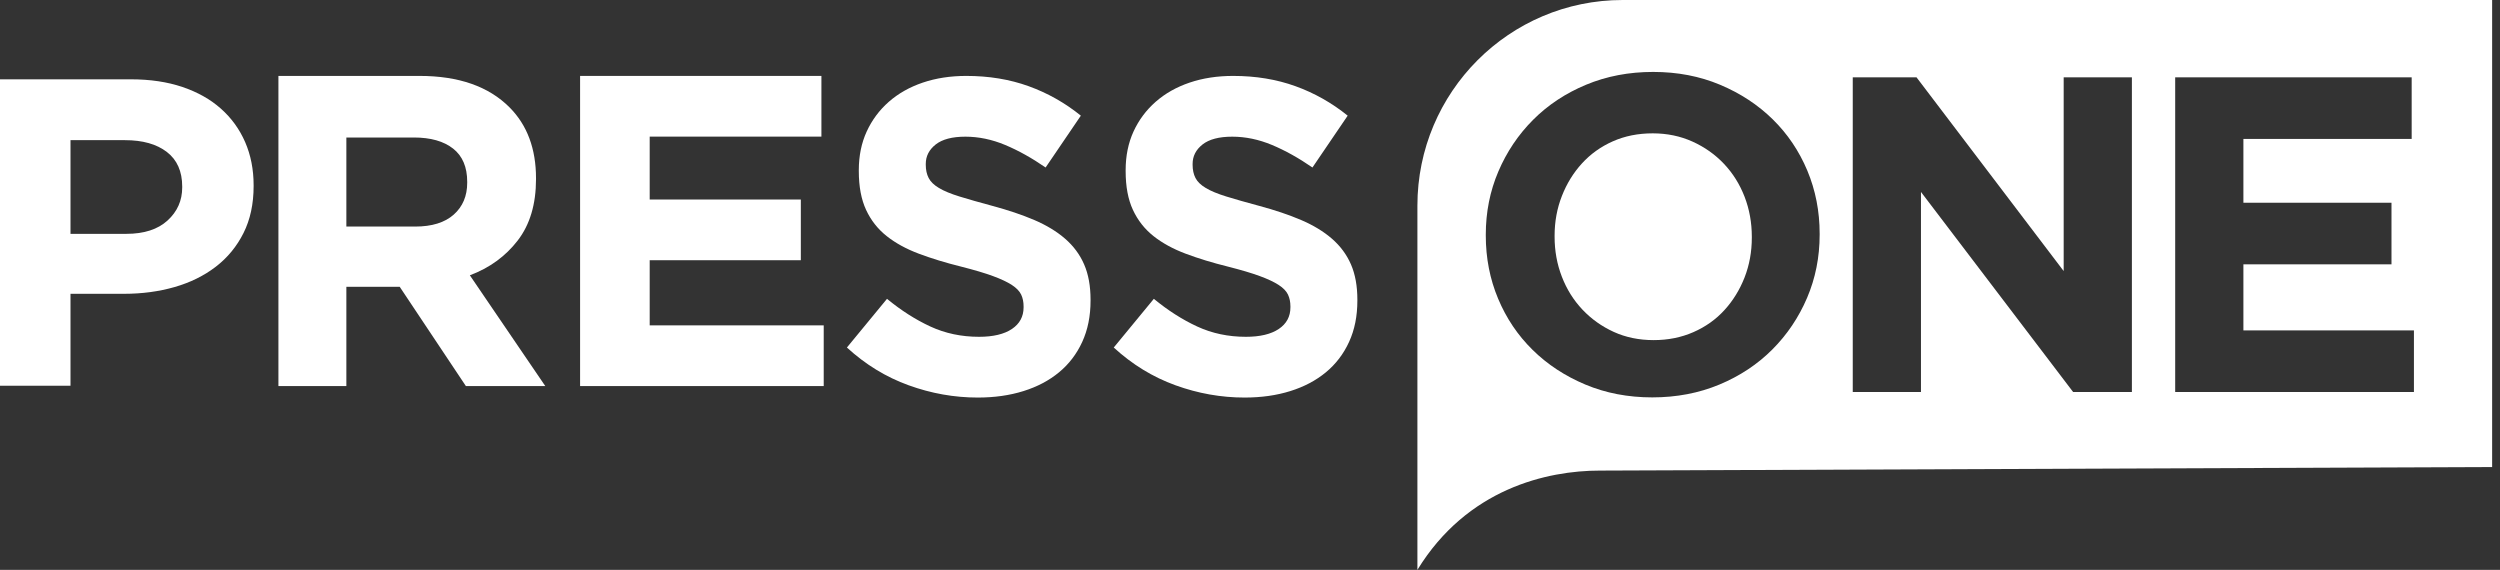
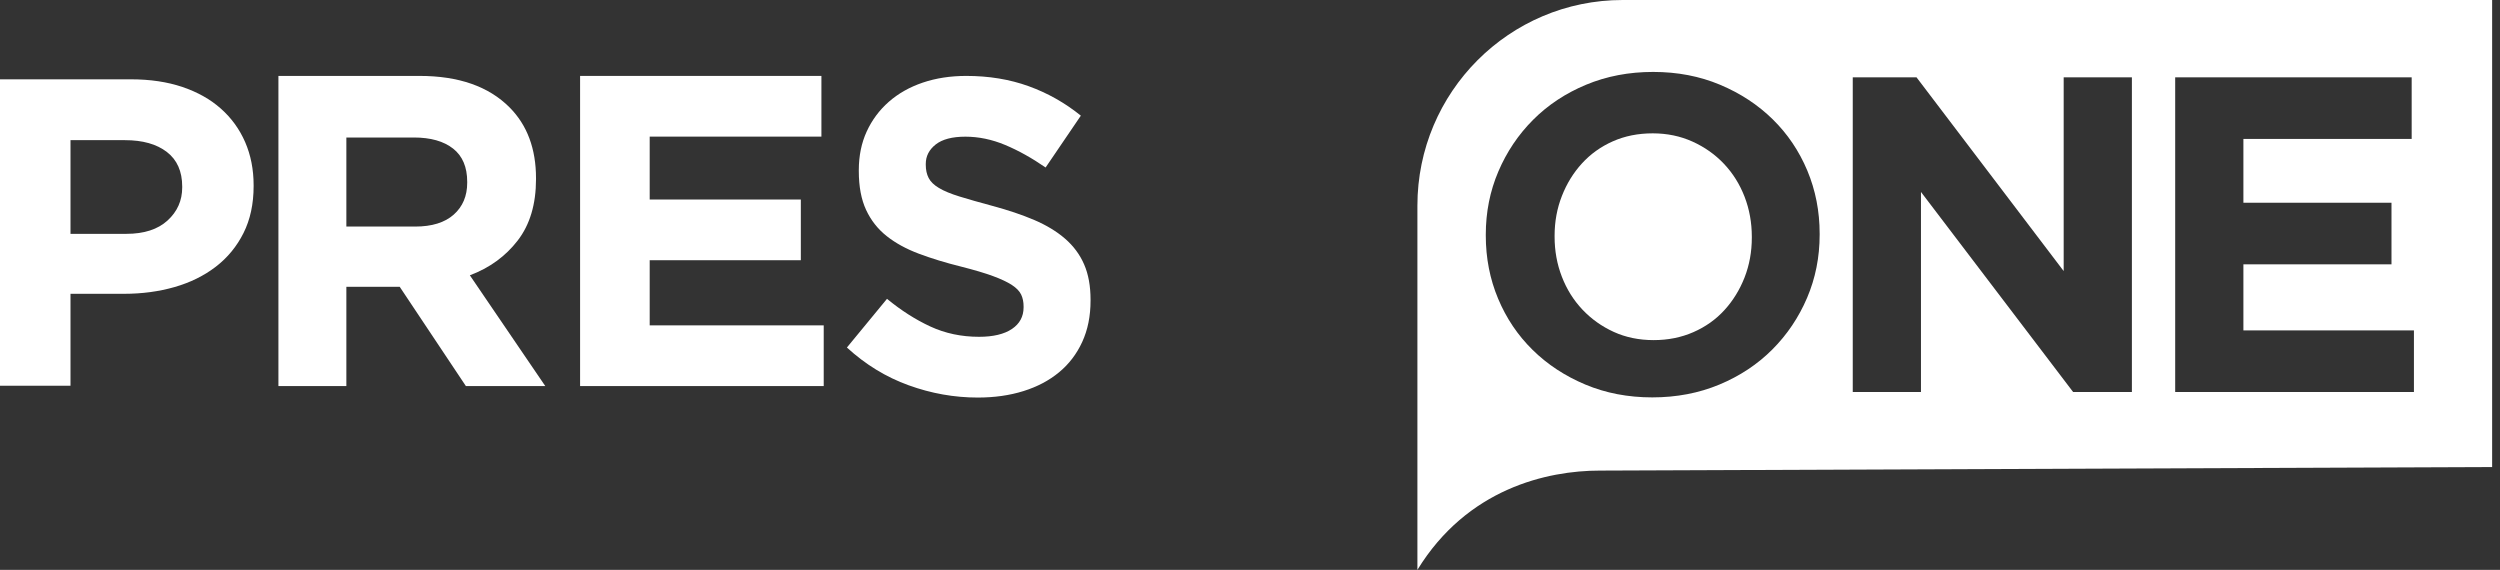
<svg xmlns="http://www.w3.org/2000/svg" width="136" height="31" viewBox="0 0 136 31" fill="none">
  <rect x="0" y="0" width="136" height="31" fill="#333333" stroke="none" />
  <g clip-path="url(#clip0_1527_669)">
    <path fill-rule="evenodd" clip-rule="evenodd" d="M6.874 12.721C7.837 12.721 8.584 12.479 9.115 11.995C9.646 11.51 9.912 10.911 9.912 10.197V10.149C9.912 9.324 9.634 8.696 9.078 8.268C8.521 7.839 7.762 7.625 6.799 7.625H3.835V12.721H6.874ZM0 4.315H7.123C8.169 4.315 9.103 4.454 9.924 4.732C10.746 5.01 11.444 5.402 12.016 5.91C12.589 6.418 13.029 7.026 13.337 7.732C13.643 8.439 13.797 9.22 13.797 10.078V10.125C13.797 11.094 13.614 11.943 13.249 12.673C12.884 13.403 12.382 14.015 11.743 14.507C11.103 14.999 10.356 15.368 9.501 15.614C8.646 15.86 7.729 15.983 6.749 15.983H3.835V20.984H0V4.315Z" fill="white" />
    <path fill-rule="evenodd" clip-rule="evenodd" d="M22.585 12.325C23.496 12.325 24.196 12.108 24.684 11.674C25.172 11.24 25.416 10.662 25.416 9.939V9.89C25.416 9.087 25.16 8.485 24.648 8.083C24.136 7.681 23.424 7.48 22.513 7.48H18.842V12.325H22.585ZM15.146 4.13H22.824C24.951 4.13 26.583 4.7 27.719 5.841C28.679 6.805 29.159 8.091 29.159 9.697V9.746C29.159 11.112 28.826 12.225 28.163 13.084C27.499 13.944 26.631 14.575 25.56 14.976L29.663 21.002H25.344L21.745 15.603H21.697H18.842V21.002H15.146V4.13Z" fill="white" />
    <path fill-rule="evenodd" clip-rule="evenodd" d="M31.557 4.13H44.685V7.432H35.343V10.854H43.565V14.156H35.343V17.7H44.81V21.002H31.557V4.13Z" fill="white" />
    <path fill-rule="evenodd" clip-rule="evenodd" d="M49.428 20.958C48.197 20.513 47.079 19.828 46.072 18.905L48.253 16.256C49.02 16.888 49.807 17.39 50.614 17.763C51.421 18.136 52.303 18.322 53.262 18.322C54.029 18.322 54.624 18.18 55.048 17.897C55.471 17.613 55.683 17.22 55.683 16.718V16.669C55.683 16.426 55.639 16.212 55.551 16.025C55.462 15.839 55.294 15.665 55.046 15.503C54.798 15.341 54.453 15.179 54.013 15.017C53.572 14.855 52.999 14.685 52.294 14.506C51.445 14.296 50.677 14.061 49.987 13.802C49.298 13.543 48.714 13.223 48.234 12.842C47.753 12.461 47.38 11.987 47.116 11.42C46.852 10.853 46.719 10.149 46.719 9.306V9.257C46.719 8.48 46.862 7.779 47.148 7.155C47.434 6.532 47.834 5.993 48.35 5.539C48.866 5.086 49.482 4.737 50.199 4.494C50.915 4.251 51.705 4.13 52.567 4.13C53.797 4.13 54.928 4.316 55.959 4.689C56.989 5.061 57.936 5.596 58.798 6.292L56.881 9.112C56.13 8.593 55.395 8.184 54.676 7.884C53.957 7.585 53.238 7.435 52.519 7.435C51.8 7.435 51.261 7.577 50.901 7.86C50.542 8.144 50.362 8.496 50.362 8.917V8.966C50.362 9.241 50.414 9.48 50.519 9.683C50.623 9.885 50.81 10.068 51.083 10.229C51.355 10.392 51.728 10.545 52.201 10.691C52.673 10.837 53.27 11.007 53.991 11.201C54.84 11.429 55.597 11.684 56.262 11.967C56.926 12.251 57.487 12.591 57.944 12.988C58.401 13.385 58.745 13.85 58.977 14.385C59.21 14.92 59.326 15.559 59.326 16.305V16.353C59.326 17.196 59.175 17.945 58.873 18.601C58.572 19.257 58.151 19.808 57.611 20.254C57.071 20.7 56.428 21.04 55.679 21.274C54.931 21.509 54.101 21.627 53.19 21.627C51.912 21.627 50.658 21.404 49.428 20.958Z" fill="white" />
-     <path fill-rule="evenodd" clip-rule="evenodd" d="M67.706 21.627C66.427 21.627 65.173 21.404 63.943 20.958C62.713 20.513 61.594 19.828 60.588 18.905L62.769 16.256C63.536 16.888 64.323 17.39 65.13 17.763C65.936 18.136 66.819 18.322 67.778 18.322C68.545 18.322 69.14 18.18 69.564 17.897C69.987 17.613 70.199 17.22 70.199 16.718V16.669C70.199 16.426 70.154 16.212 70.066 16.025C69.978 15.839 69.81 15.665 69.561 15.503C69.313 15.341 68.969 15.179 68.528 15.017C68.088 14.855 67.515 14.685 66.81 14.506C65.961 14.296 65.192 14.061 64.503 13.802C63.814 13.543 63.229 13.223 62.749 12.842C62.268 12.461 61.896 11.987 61.632 11.42C61.367 10.853 61.235 10.149 61.235 9.306V9.257C61.235 8.48 61.378 7.779 61.663 7.155C61.949 6.532 62.35 5.993 62.866 5.539C63.382 5.086 63.998 4.737 64.714 4.494C65.43 4.251 66.22 4.13 67.083 4.13C68.313 4.13 69.444 4.316 70.474 4.689C71.505 5.061 72.452 5.596 73.314 6.292L71.397 9.112C70.646 8.593 69.911 8.184 69.192 7.884C68.473 7.585 67.754 7.435 67.035 7.435C66.316 7.435 65.777 7.577 65.417 7.86C65.058 8.144 64.878 8.496 64.878 8.917V8.966C64.878 9.241 64.93 9.48 65.034 9.683C65.138 9.885 65.326 10.068 65.599 10.229C65.871 10.392 66.244 10.545 66.716 10.691C67.189 10.837 67.785 11.007 68.507 11.201C69.356 11.429 70.113 11.684 70.777 11.967C71.442 12.251 72.003 12.591 72.46 12.988C72.916 13.385 73.26 13.85 73.493 14.385C73.725 14.92 73.841 15.559 73.841 16.305V16.353C73.841 17.196 73.691 17.945 73.389 18.601C73.088 19.257 72.667 19.808 72.127 20.254C71.587 20.7 70.943 21.04 70.195 21.274C69.446 21.509 68.617 21.627 67.706 21.627Z" fill="white" />
    <path fill-rule="evenodd" clip-rule="evenodd" d="M93.787 8.916C93.304 8.405 92.732 8 92.071 7.702C91.41 7.404 90.689 7.254 89.909 7.254C89.113 7.254 88.388 7.399 87.736 7.689C87.083 7.979 86.524 8.379 86.058 8.89C85.591 9.402 85.227 9.994 84.965 10.667C84.701 11.341 84.57 12.06 84.57 12.827V12.878C84.57 13.645 84.701 14.37 84.965 15.052C85.227 15.733 85.6 16.329 86.083 16.841C86.566 17.352 87.134 17.757 87.787 18.055C88.439 18.353 89.164 18.502 89.961 18.502C90.74 18.502 91.46 18.358 92.122 18.068C92.783 17.778 93.346 17.378 93.812 16.866C94.278 16.355 94.642 15.763 94.906 15.09C95.168 14.416 95.299 13.697 95.299 12.93V12.878C95.299 12.112 95.168 11.387 94.906 10.705C94.642 10.024 94.27 9.427 93.787 8.916Z" fill="white" />
    <path fill-rule="evenodd" clip-rule="evenodd" d="M131.318 21.324H118.33V4.206H131.195V7.557H122.041V11.029H130.097V14.379H122.041V17.974H131.318V21.324ZM115.975 21.324H112.777L104.501 10.442V21.324H100.79V4.206H104.258L112.264 14.746V4.206H115.975V21.324ZM98.989 12.765C98.989 13.988 98.761 15.134 98.306 16.201C97.85 17.269 97.219 18.206 96.413 19.014C95.608 19.82 94.647 20.456 93.533 20.921C92.418 21.385 91.201 21.618 89.883 21.618C88.565 21.618 87.352 21.385 86.246 20.921C85.139 20.456 84.183 19.829 83.378 19.038C82.572 18.247 81.945 17.318 81.498 16.25C81.05 15.182 80.827 14.037 80.827 12.814V12.765C80.827 11.543 81.054 10.398 81.51 9.33C81.966 8.262 82.596 7.324 83.402 6.517C84.207 5.71 85.168 5.074 86.282 4.61C87.397 4.145 88.614 3.913 89.932 3.913C91.25 3.913 92.463 4.145 93.57 4.61C94.676 5.074 95.632 5.702 96.438 6.493C97.243 7.284 97.87 8.213 98.318 9.28C98.765 10.348 98.989 11.494 98.989 12.716V12.765ZM88.274 0C82.107 0 77.107 5.008 77.107 11.186V31C79.817 26.577 84.168 25.6 87.03 25.6L135.572 25.408V0H88.274Z" fill="white" />
  </g>
  <defs>
    <clipPath id="clip0_1527_669">
      <rect width="136" height="31" fill="white" />
    </clipPath>
  </defs>
</svg>